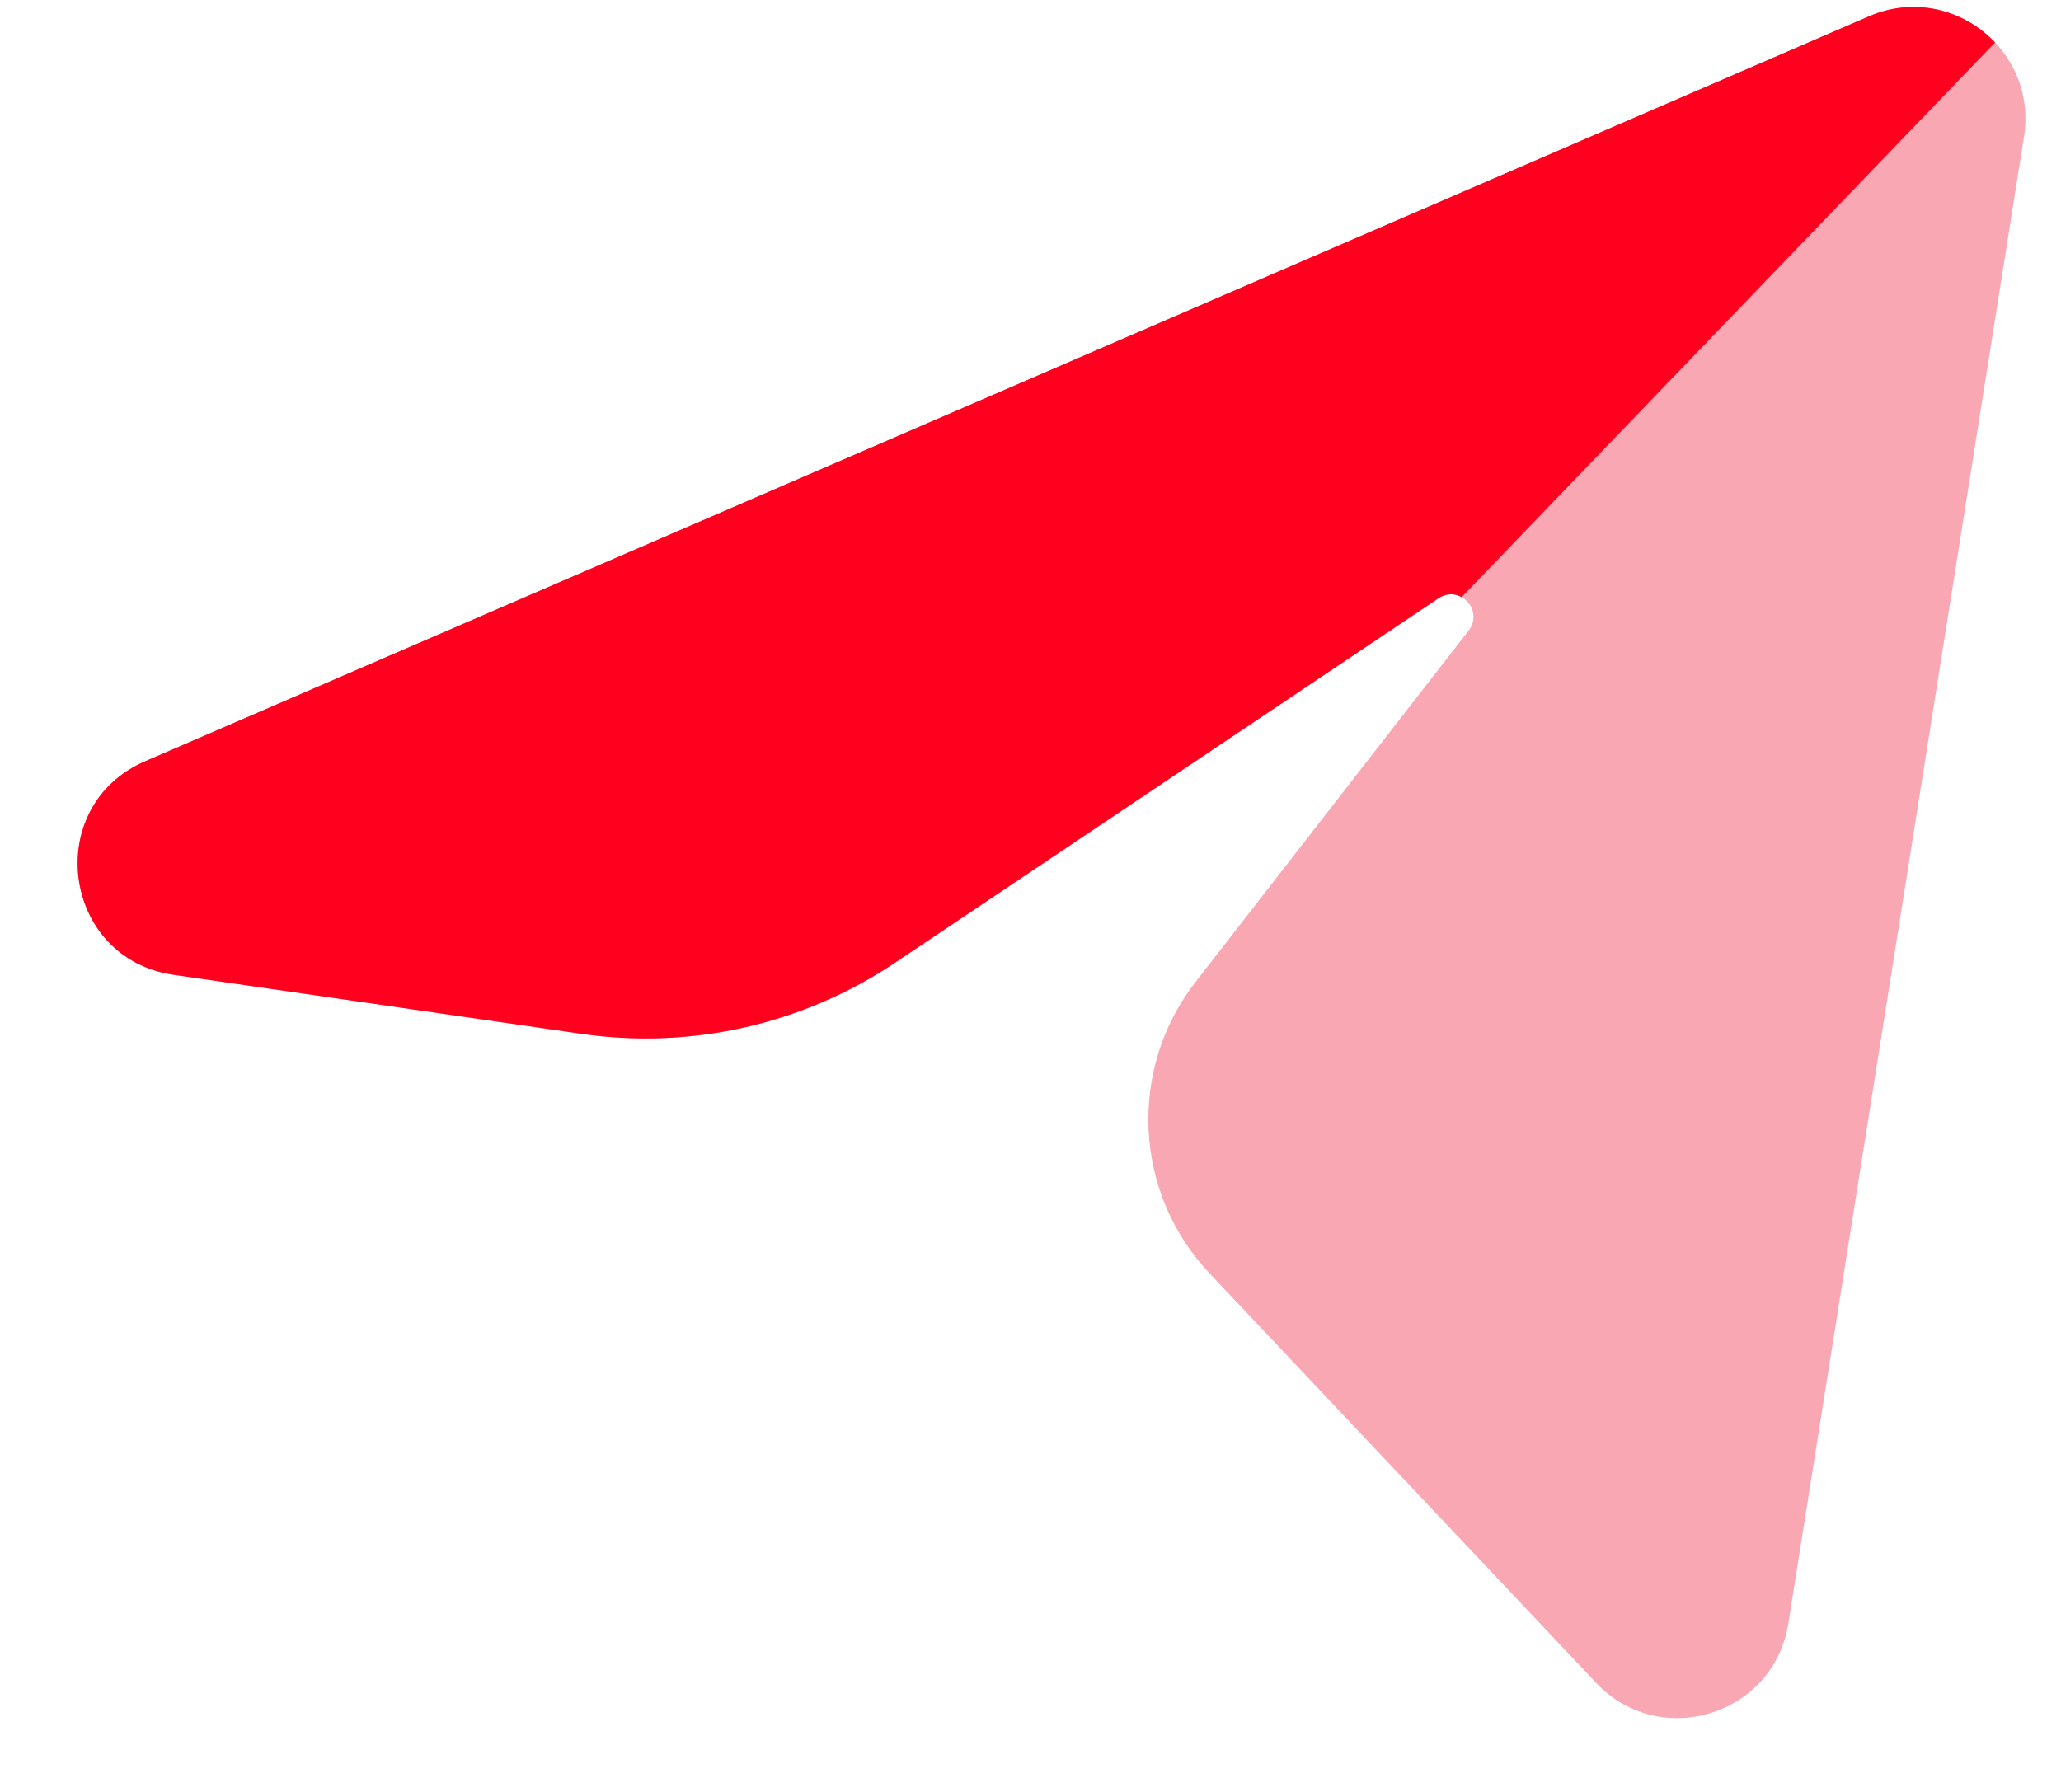
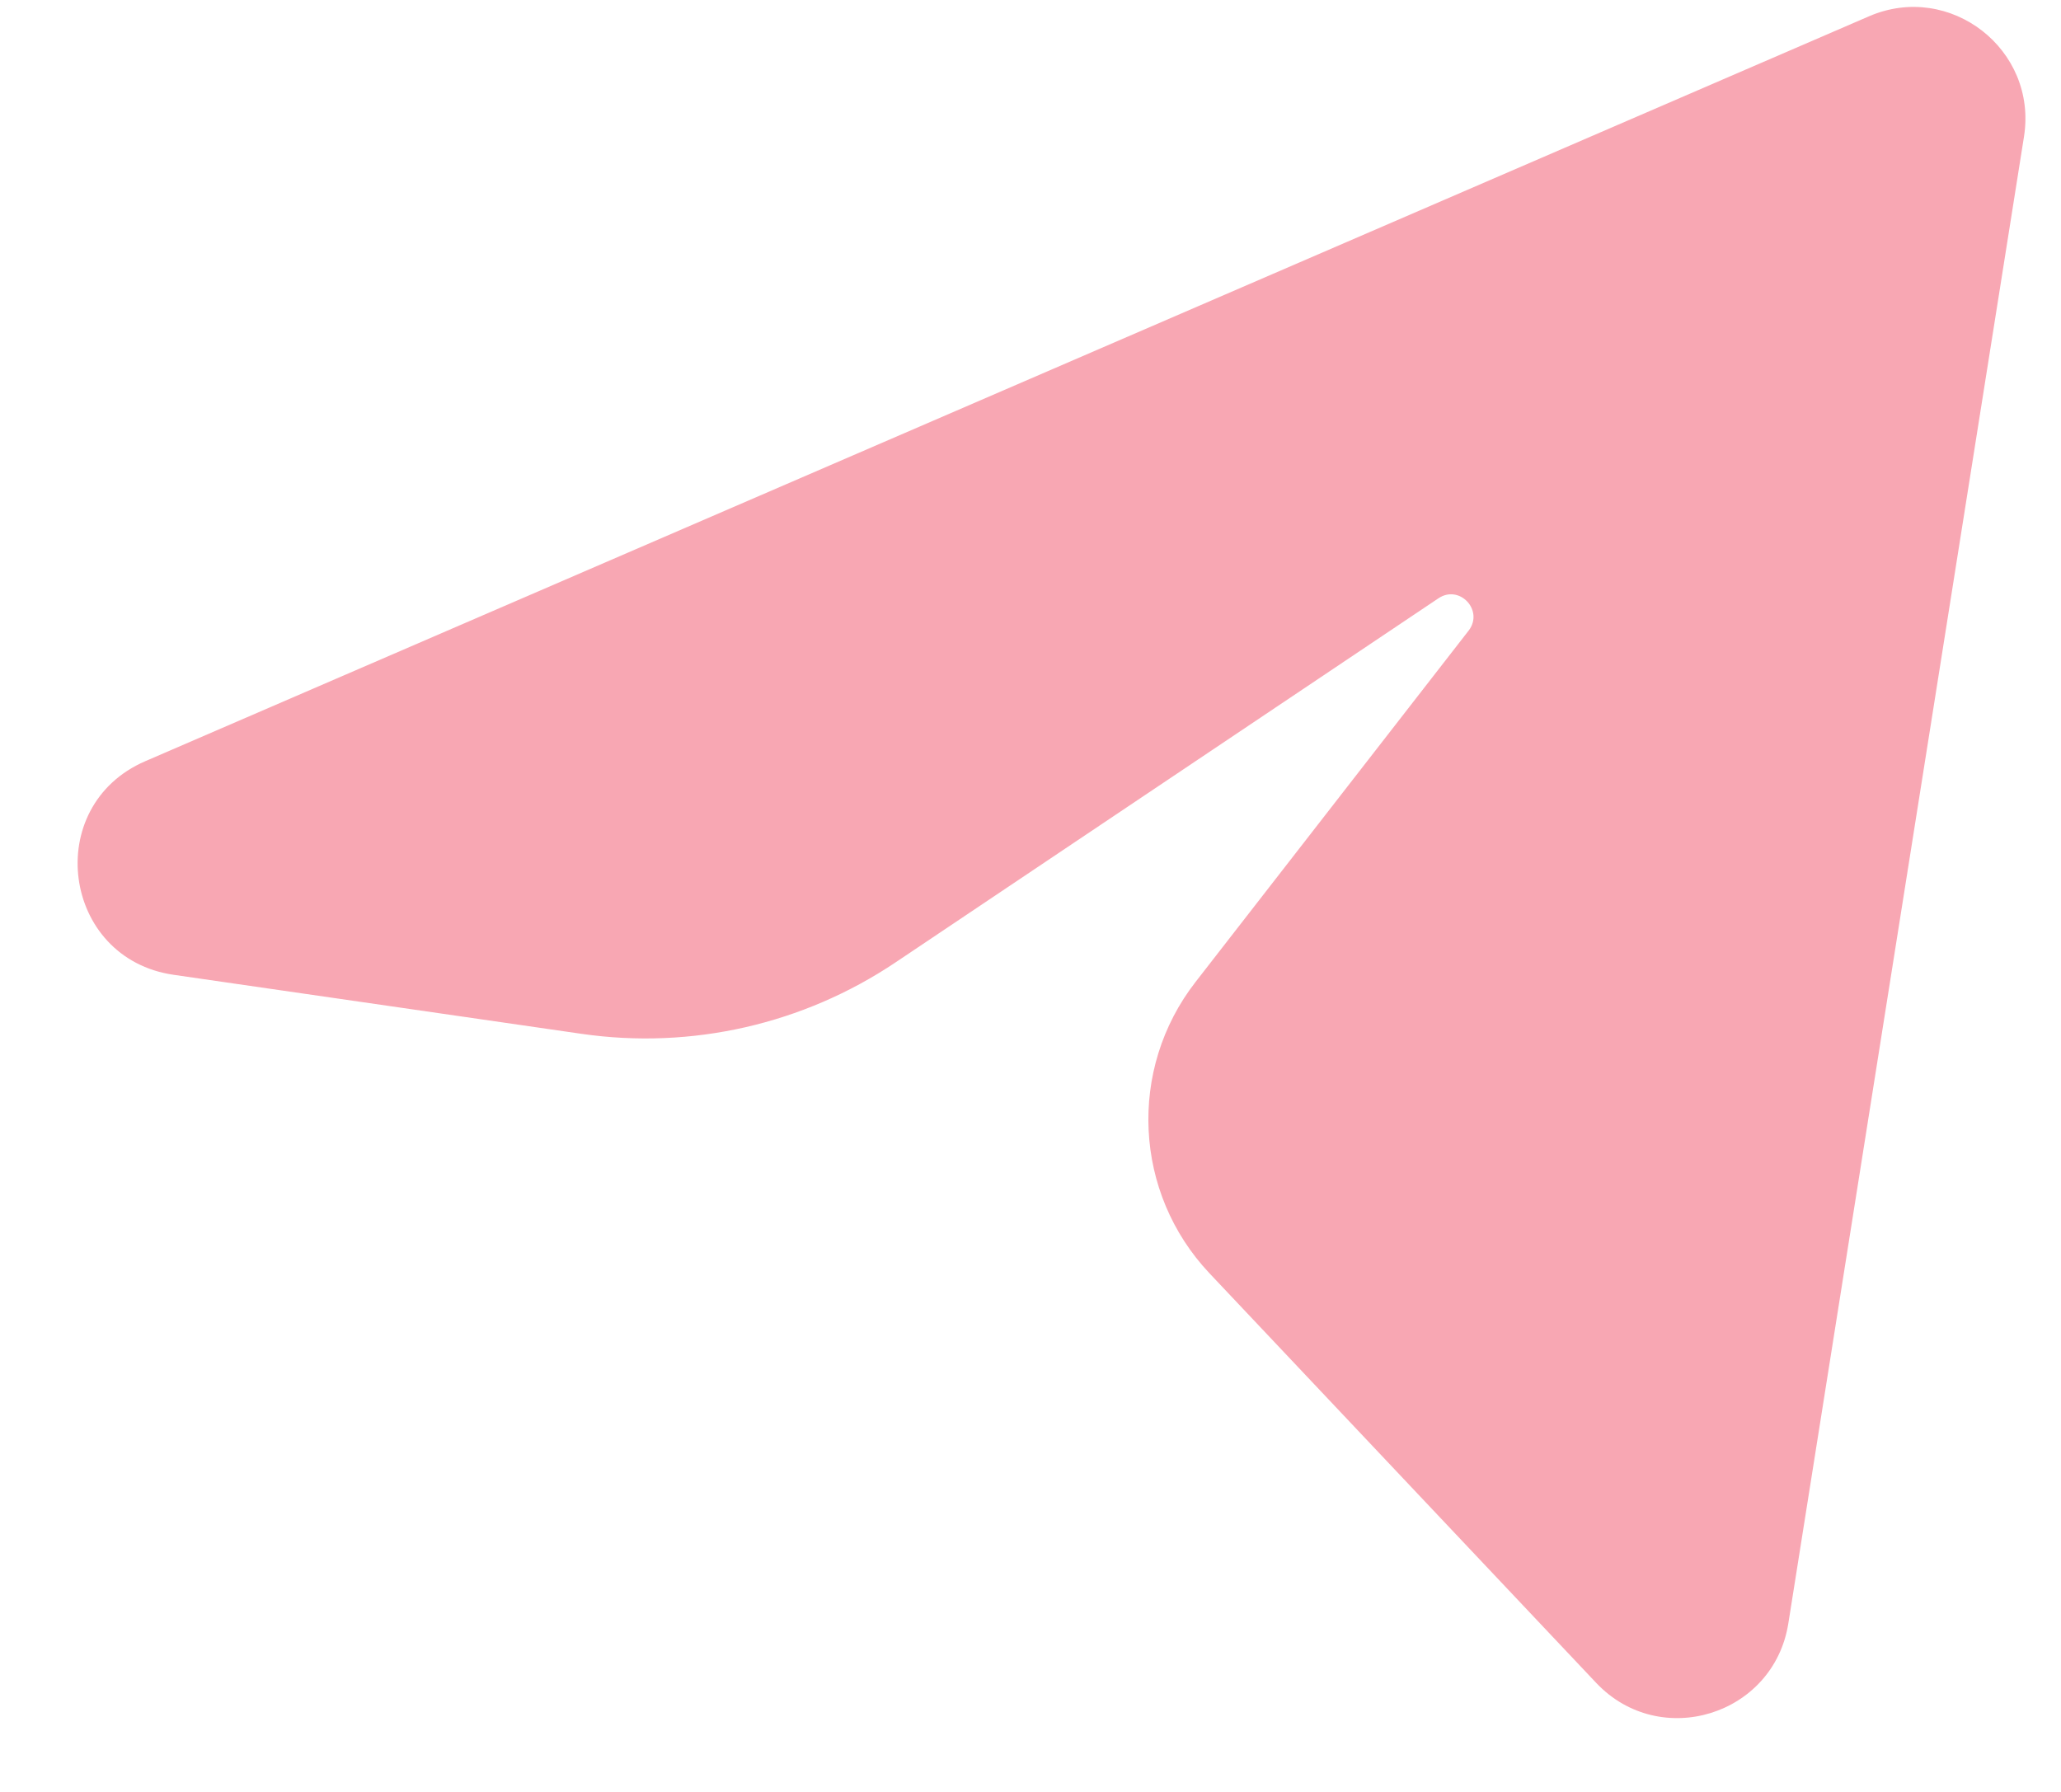
<svg xmlns="http://www.w3.org/2000/svg" width="23" height="20" viewBox="0 0 23 20" fill="none">
  <g opacity="0.4">
    <path d="M1.621 8.496L20.857 0.182C21.761 -0.209 22.741 0.552 22.587 1.525L19.957 18.12C19.794 19.145 18.526 19.538 17.813 18.783L13.497 14.211C12.651 13.314 12.585 11.934 13.341 10.961L16.389 7.039C16.563 6.814 16.288 6.519 16.052 6.678L9.993 10.742C8.964 11.432 7.717 11.716 6.491 11.539L1.938 10.88C0.69 10.7 0.464 8.996 1.621 8.496Z" fill="#EE2341" />
  </g>
-   <path fill-rule="evenodd" clip-rule="evenodd" d="M22.264 0.474L16.311 6.665C16.237 6.623 16.142 6.617 16.052 6.678L9.993 10.742C8.964 11.432 7.717 11.716 6.491 11.539L1.938 10.88C0.69 10.7 0.464 8.996 1.621 8.496L20.857 0.182C21.378 -0.043 21.924 0.114 22.264 0.474Z" fill="#FF001F" />
</svg>